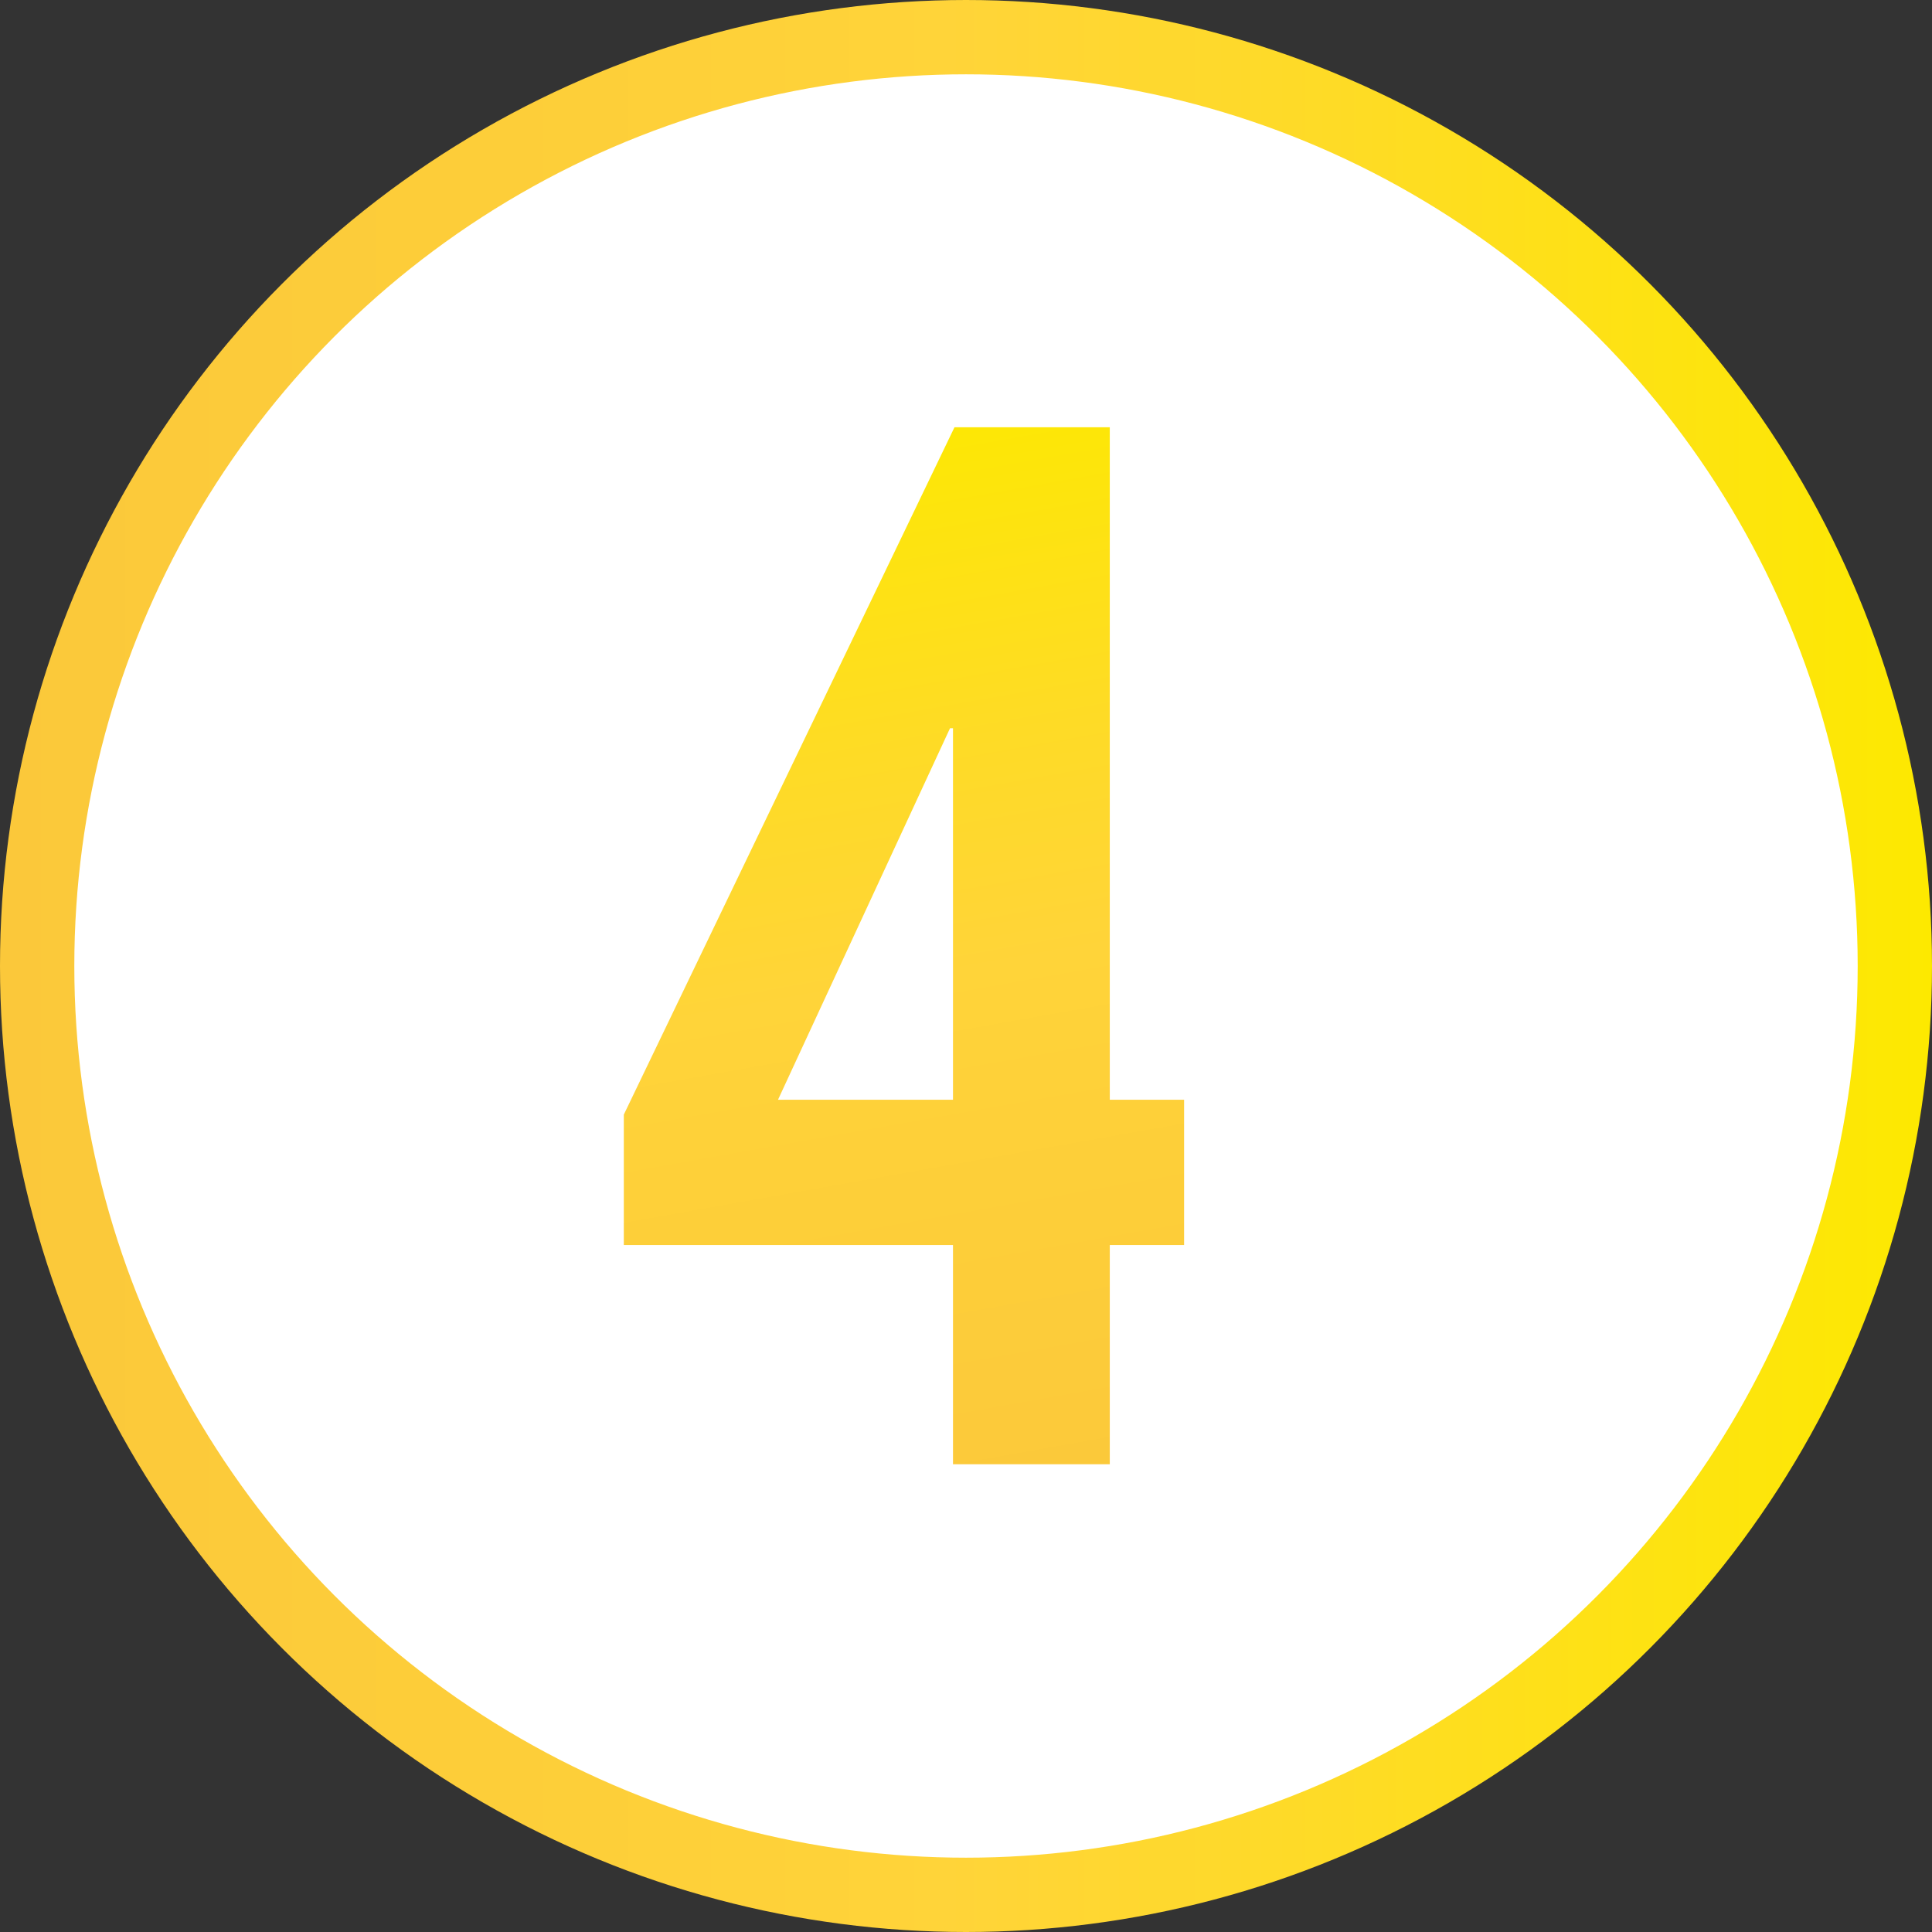
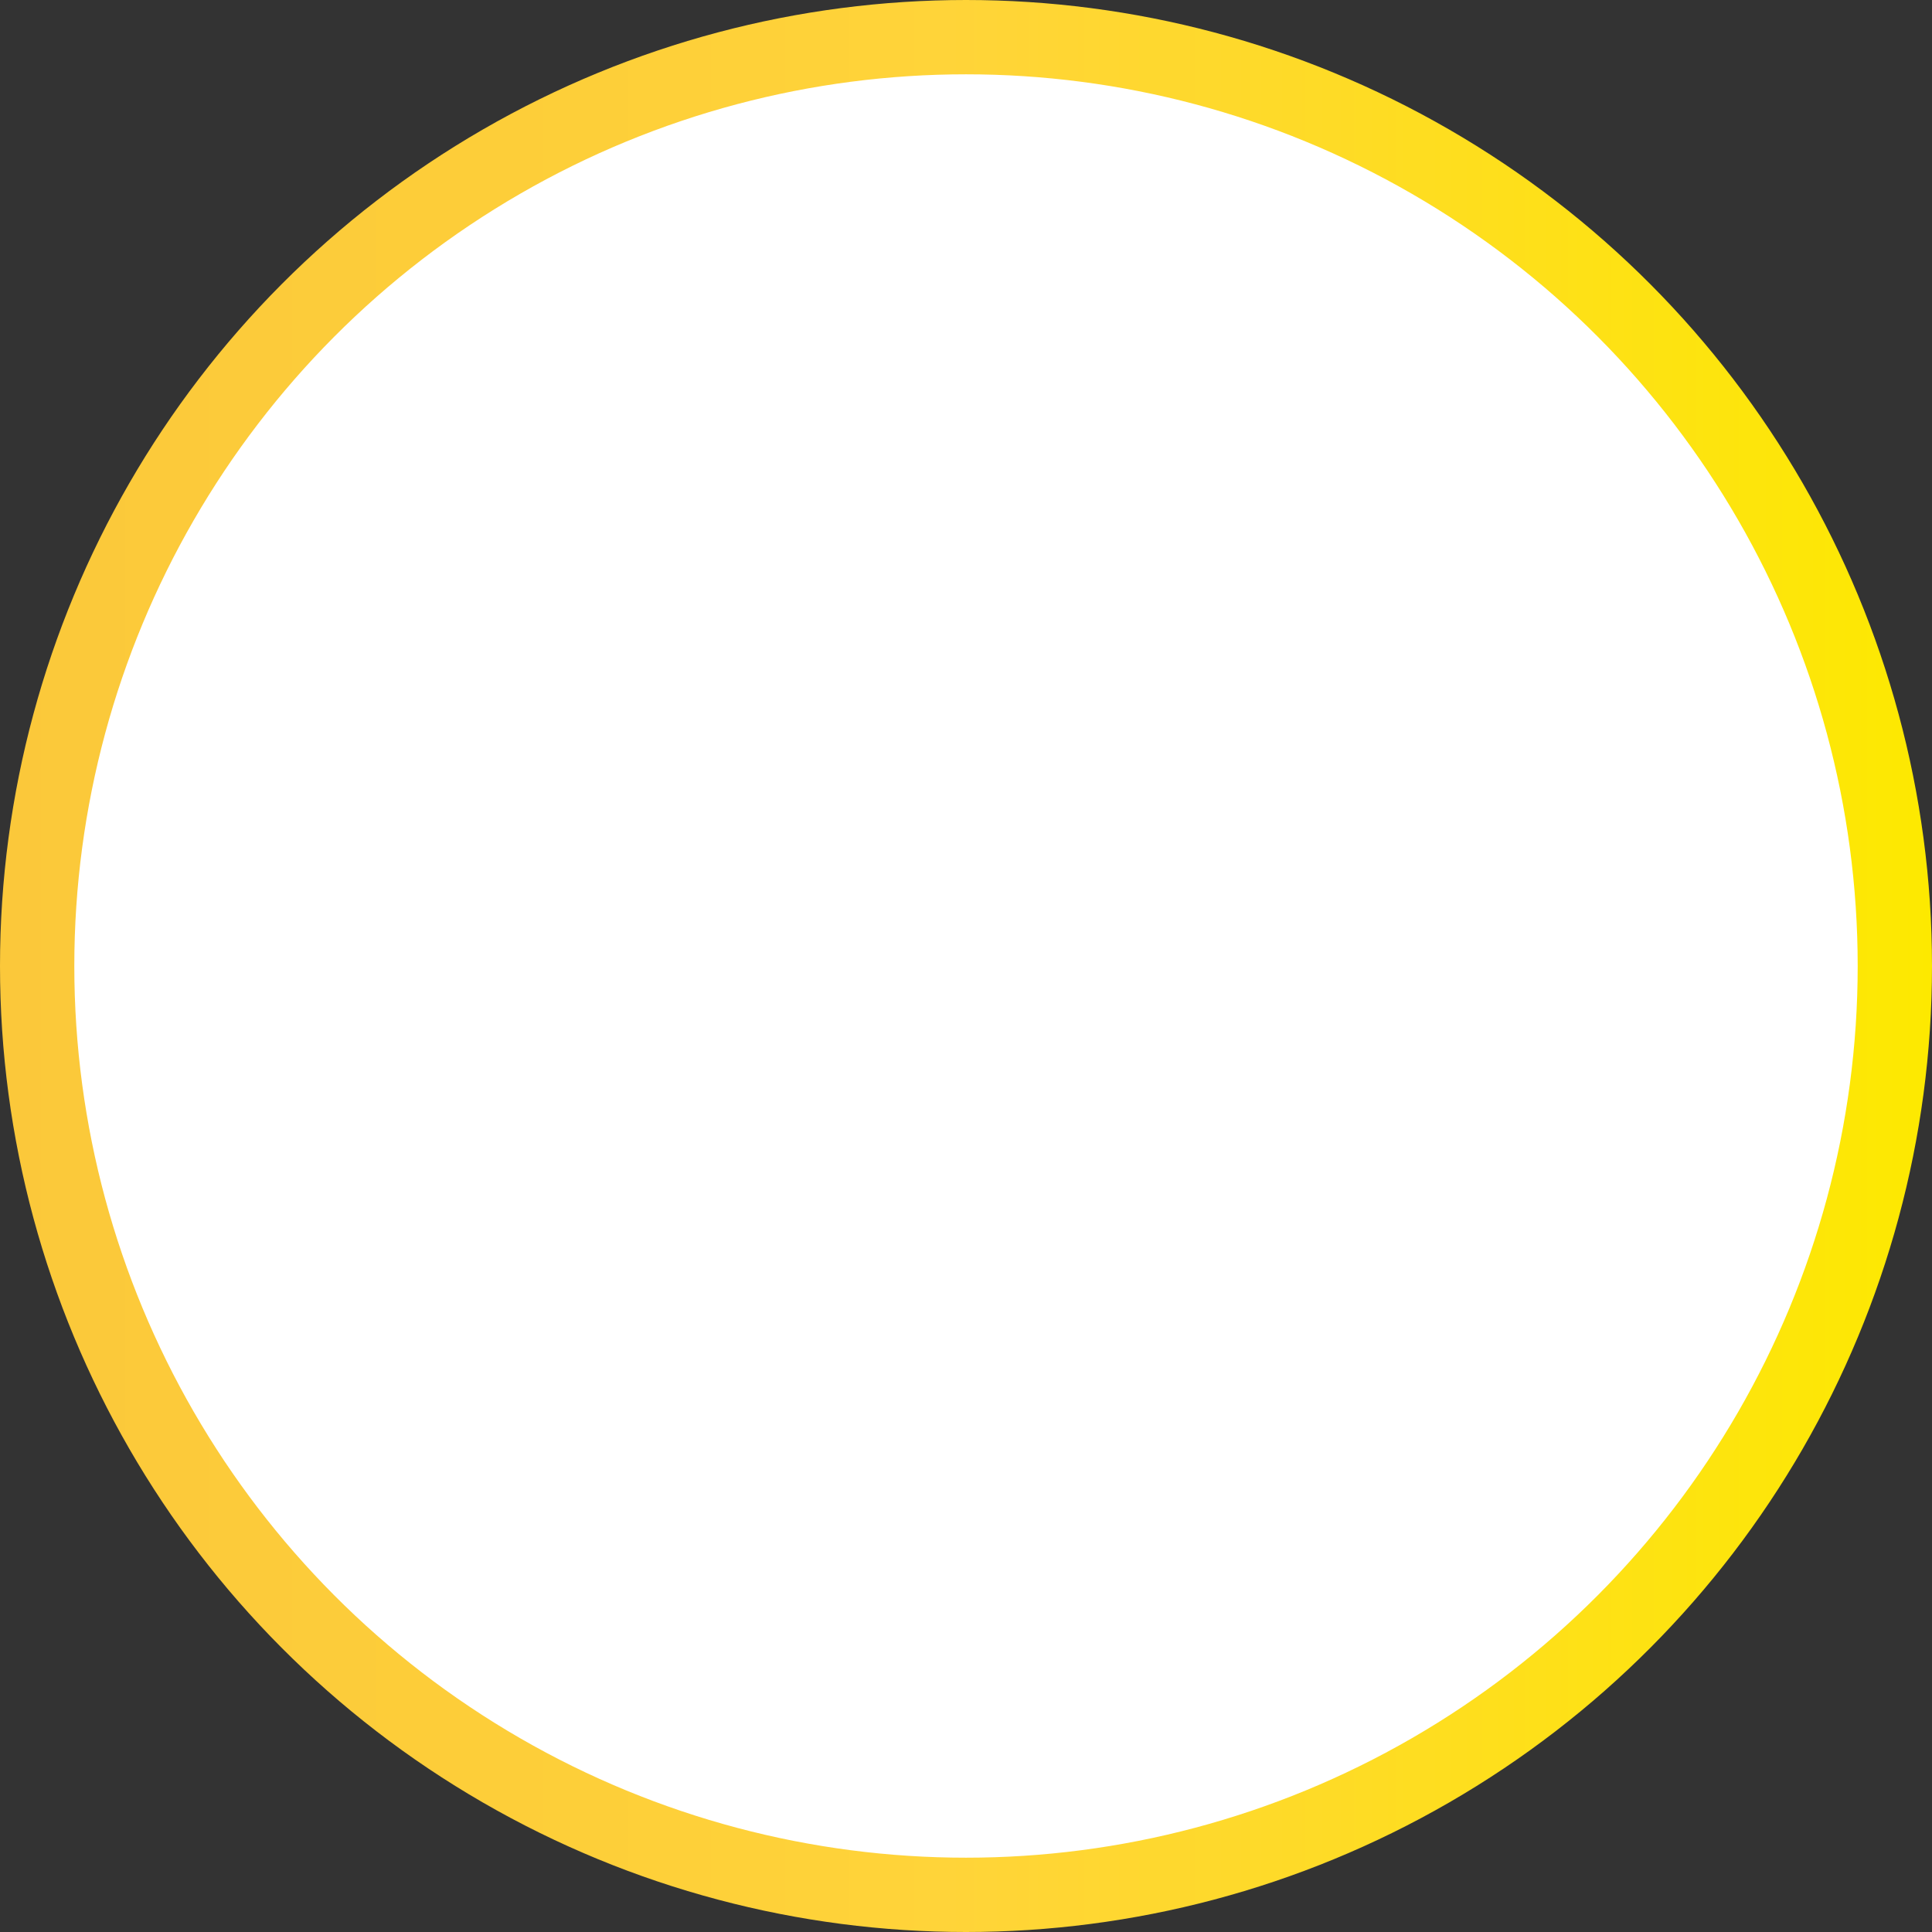
<svg xmlns="http://www.w3.org/2000/svg" xmlns:xlink="http://www.w3.org/1999/xlink" viewBox="0 0 52 52">
  <rect x="0" y="0" width="52" height="52" fill="#333333" stroke="none" />
  <defs>
    <style>.cls-1{fill:#fff;stroke-miterlimit:10;stroke-width:2px;stroke:url(#Degradado_sin_nombre_96);}.cls-2{fill:url(#Degradado_sin_nombre_96-2);}</style>
    <linearGradient id="Degradado_sin_nombre_96" x1="6791.79" y1="26" x2="6843.79" y2="26" gradientTransform="matrix(-1, 0, 0, 1, 6843.79, 0)" gradientUnits="userSpaceOnUse">
      <stop offset="0" stop-color="#fde900" />
      <stop offset="0.31" stop-color="#fedb26" />
      <stop offset="0.51" stop-color="#ffd439" />
      <stop offset="0.61" stop-color="#fed139" />
      <stop offset="1" stop-color="#fbc83a" />
    </linearGradient>
    <linearGradient id="Degradado_sin_nombre_96-2" x1="21.31" y1="11.13" x2="26.66" y2="41.26" gradientTransform="matrix(1, 0, 0, 1, 0, 0)" xlink:href="#Degradado_sin_nombre_96" />
  </defs>
  <g id="Capa_2" data-name="Capa 2">
    <g id="Capa_1-2" data-name="Capa 1">
      <circle class="cls-1" cx="26" cy="26" r="25" />
-       <path class="cls-2" d="M29.87,29.6h2v3.91h-2v5.9H25.65v-5.9H16.79V30l8.9-18.5h4.18Zm-4.3-10-4.63,10h4.71v-10Z" />
    </g>
  </g>
</svg>